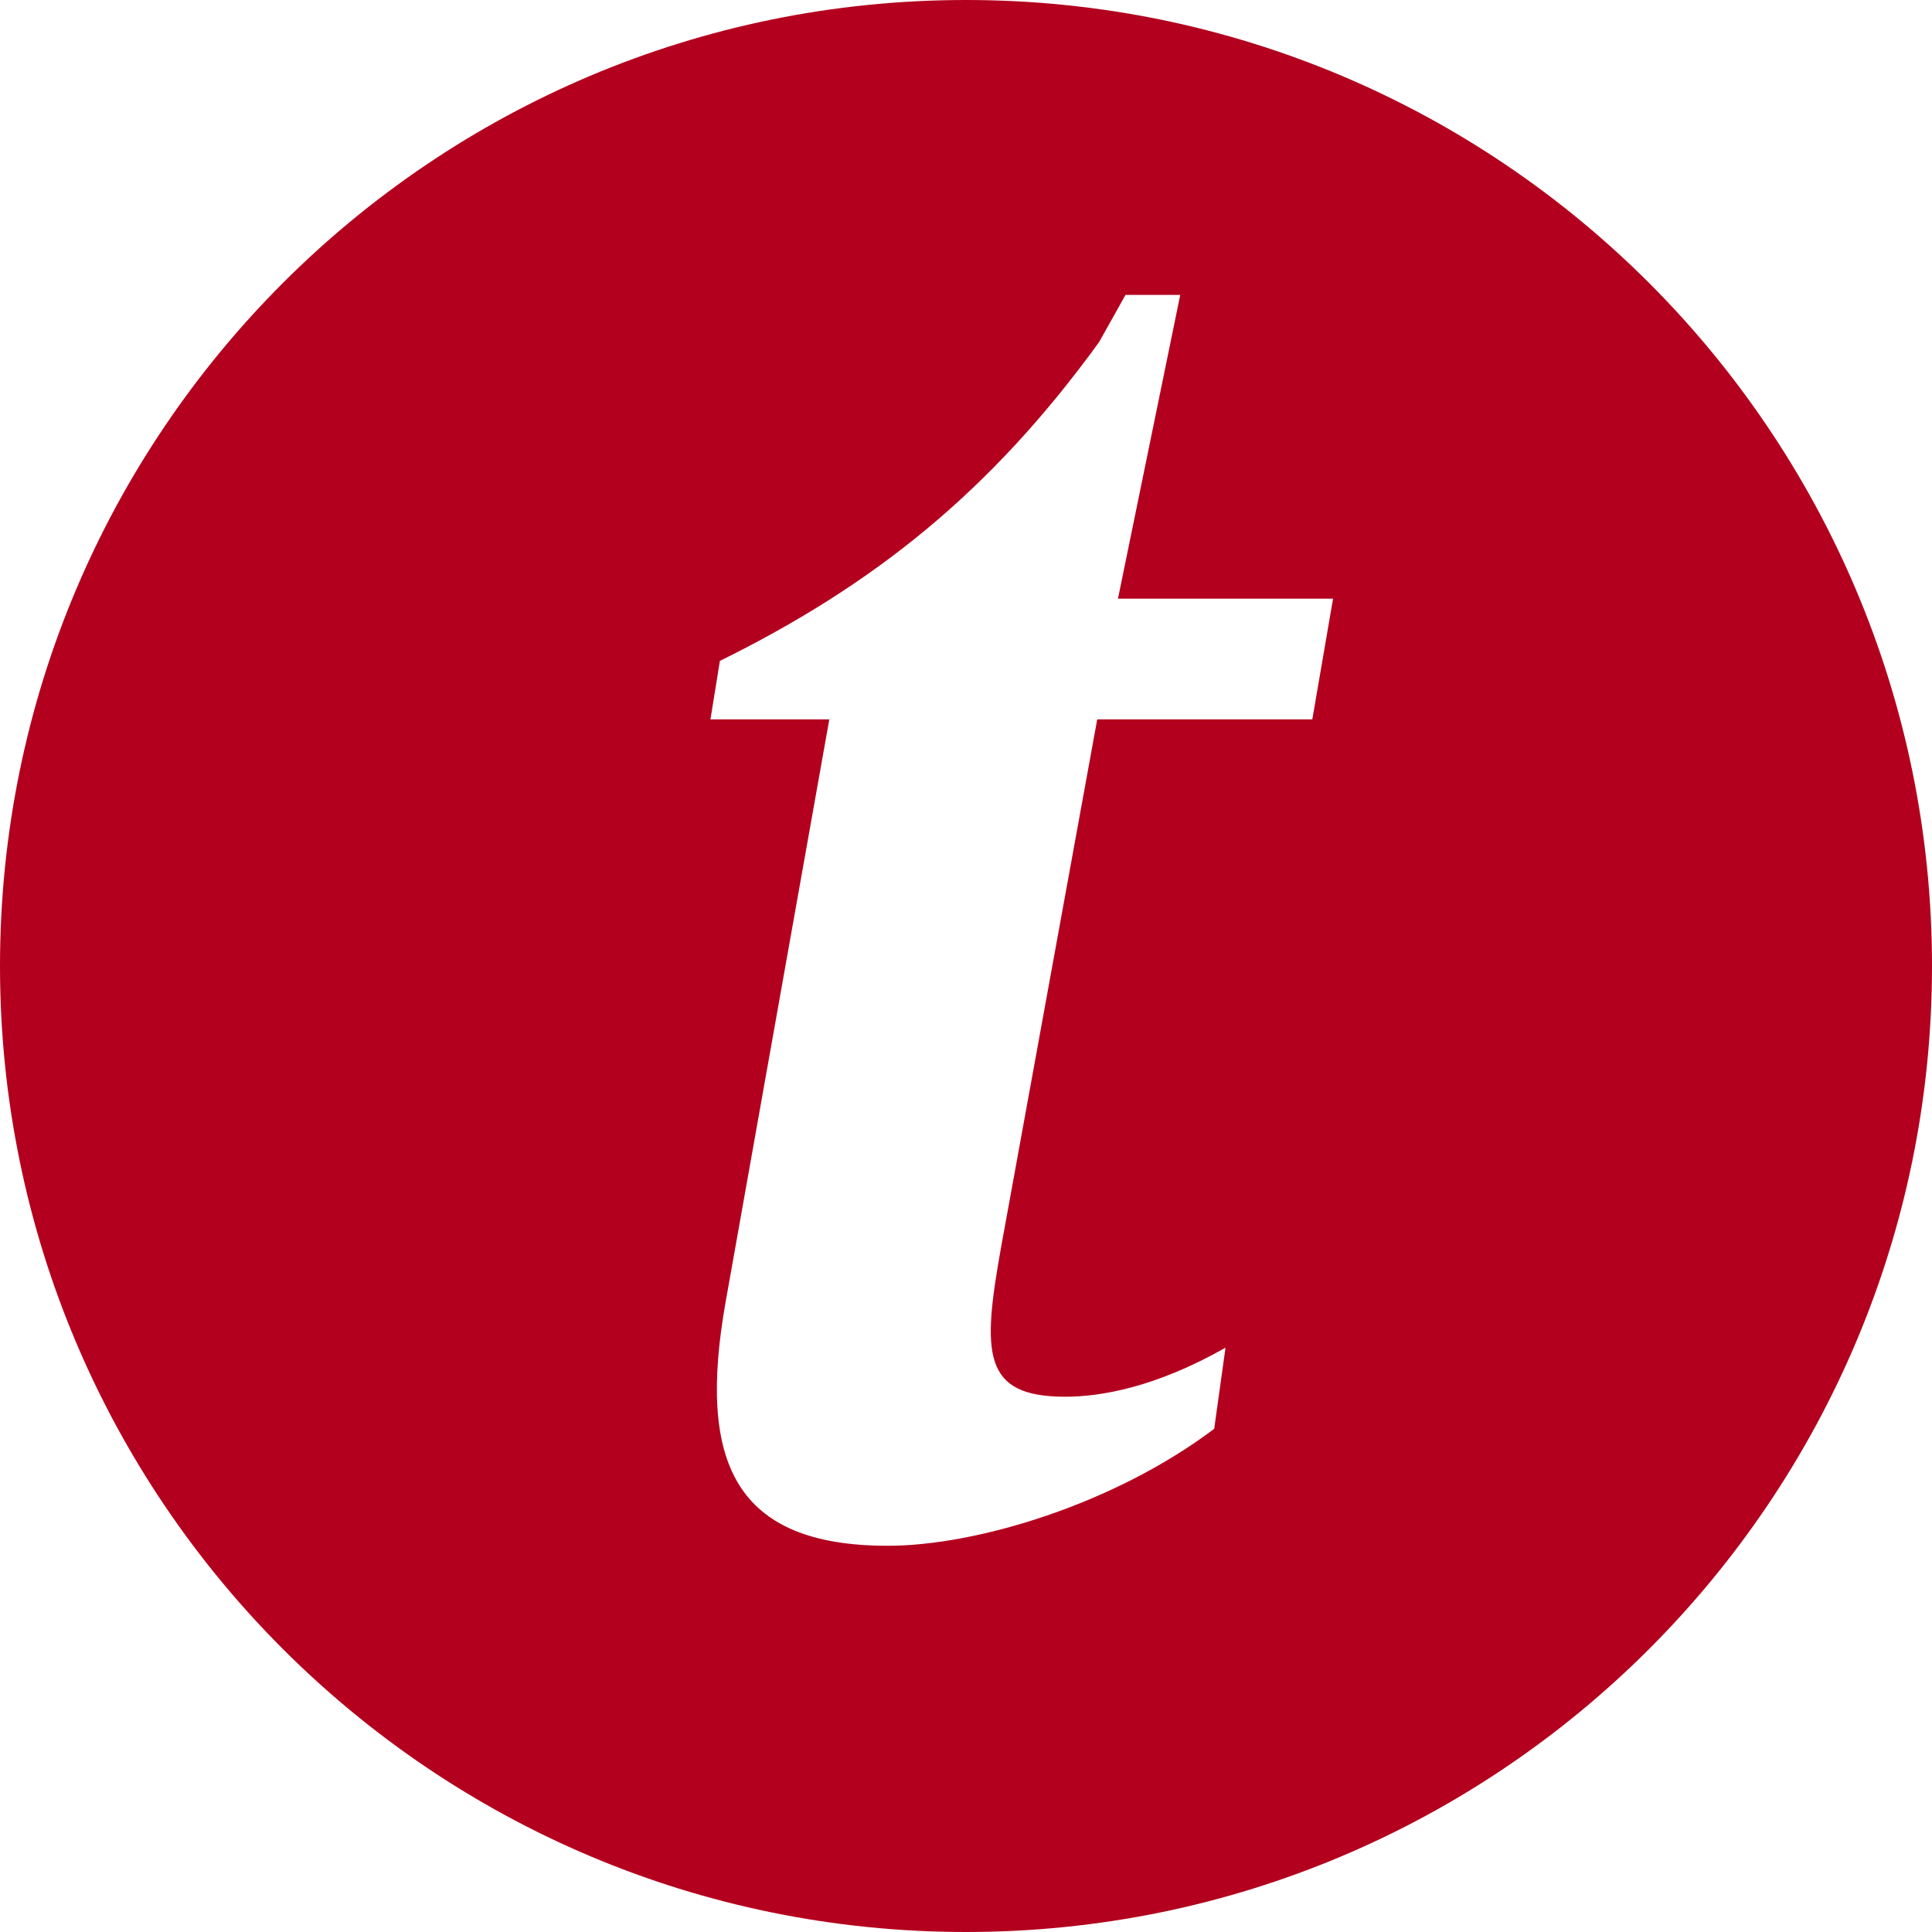
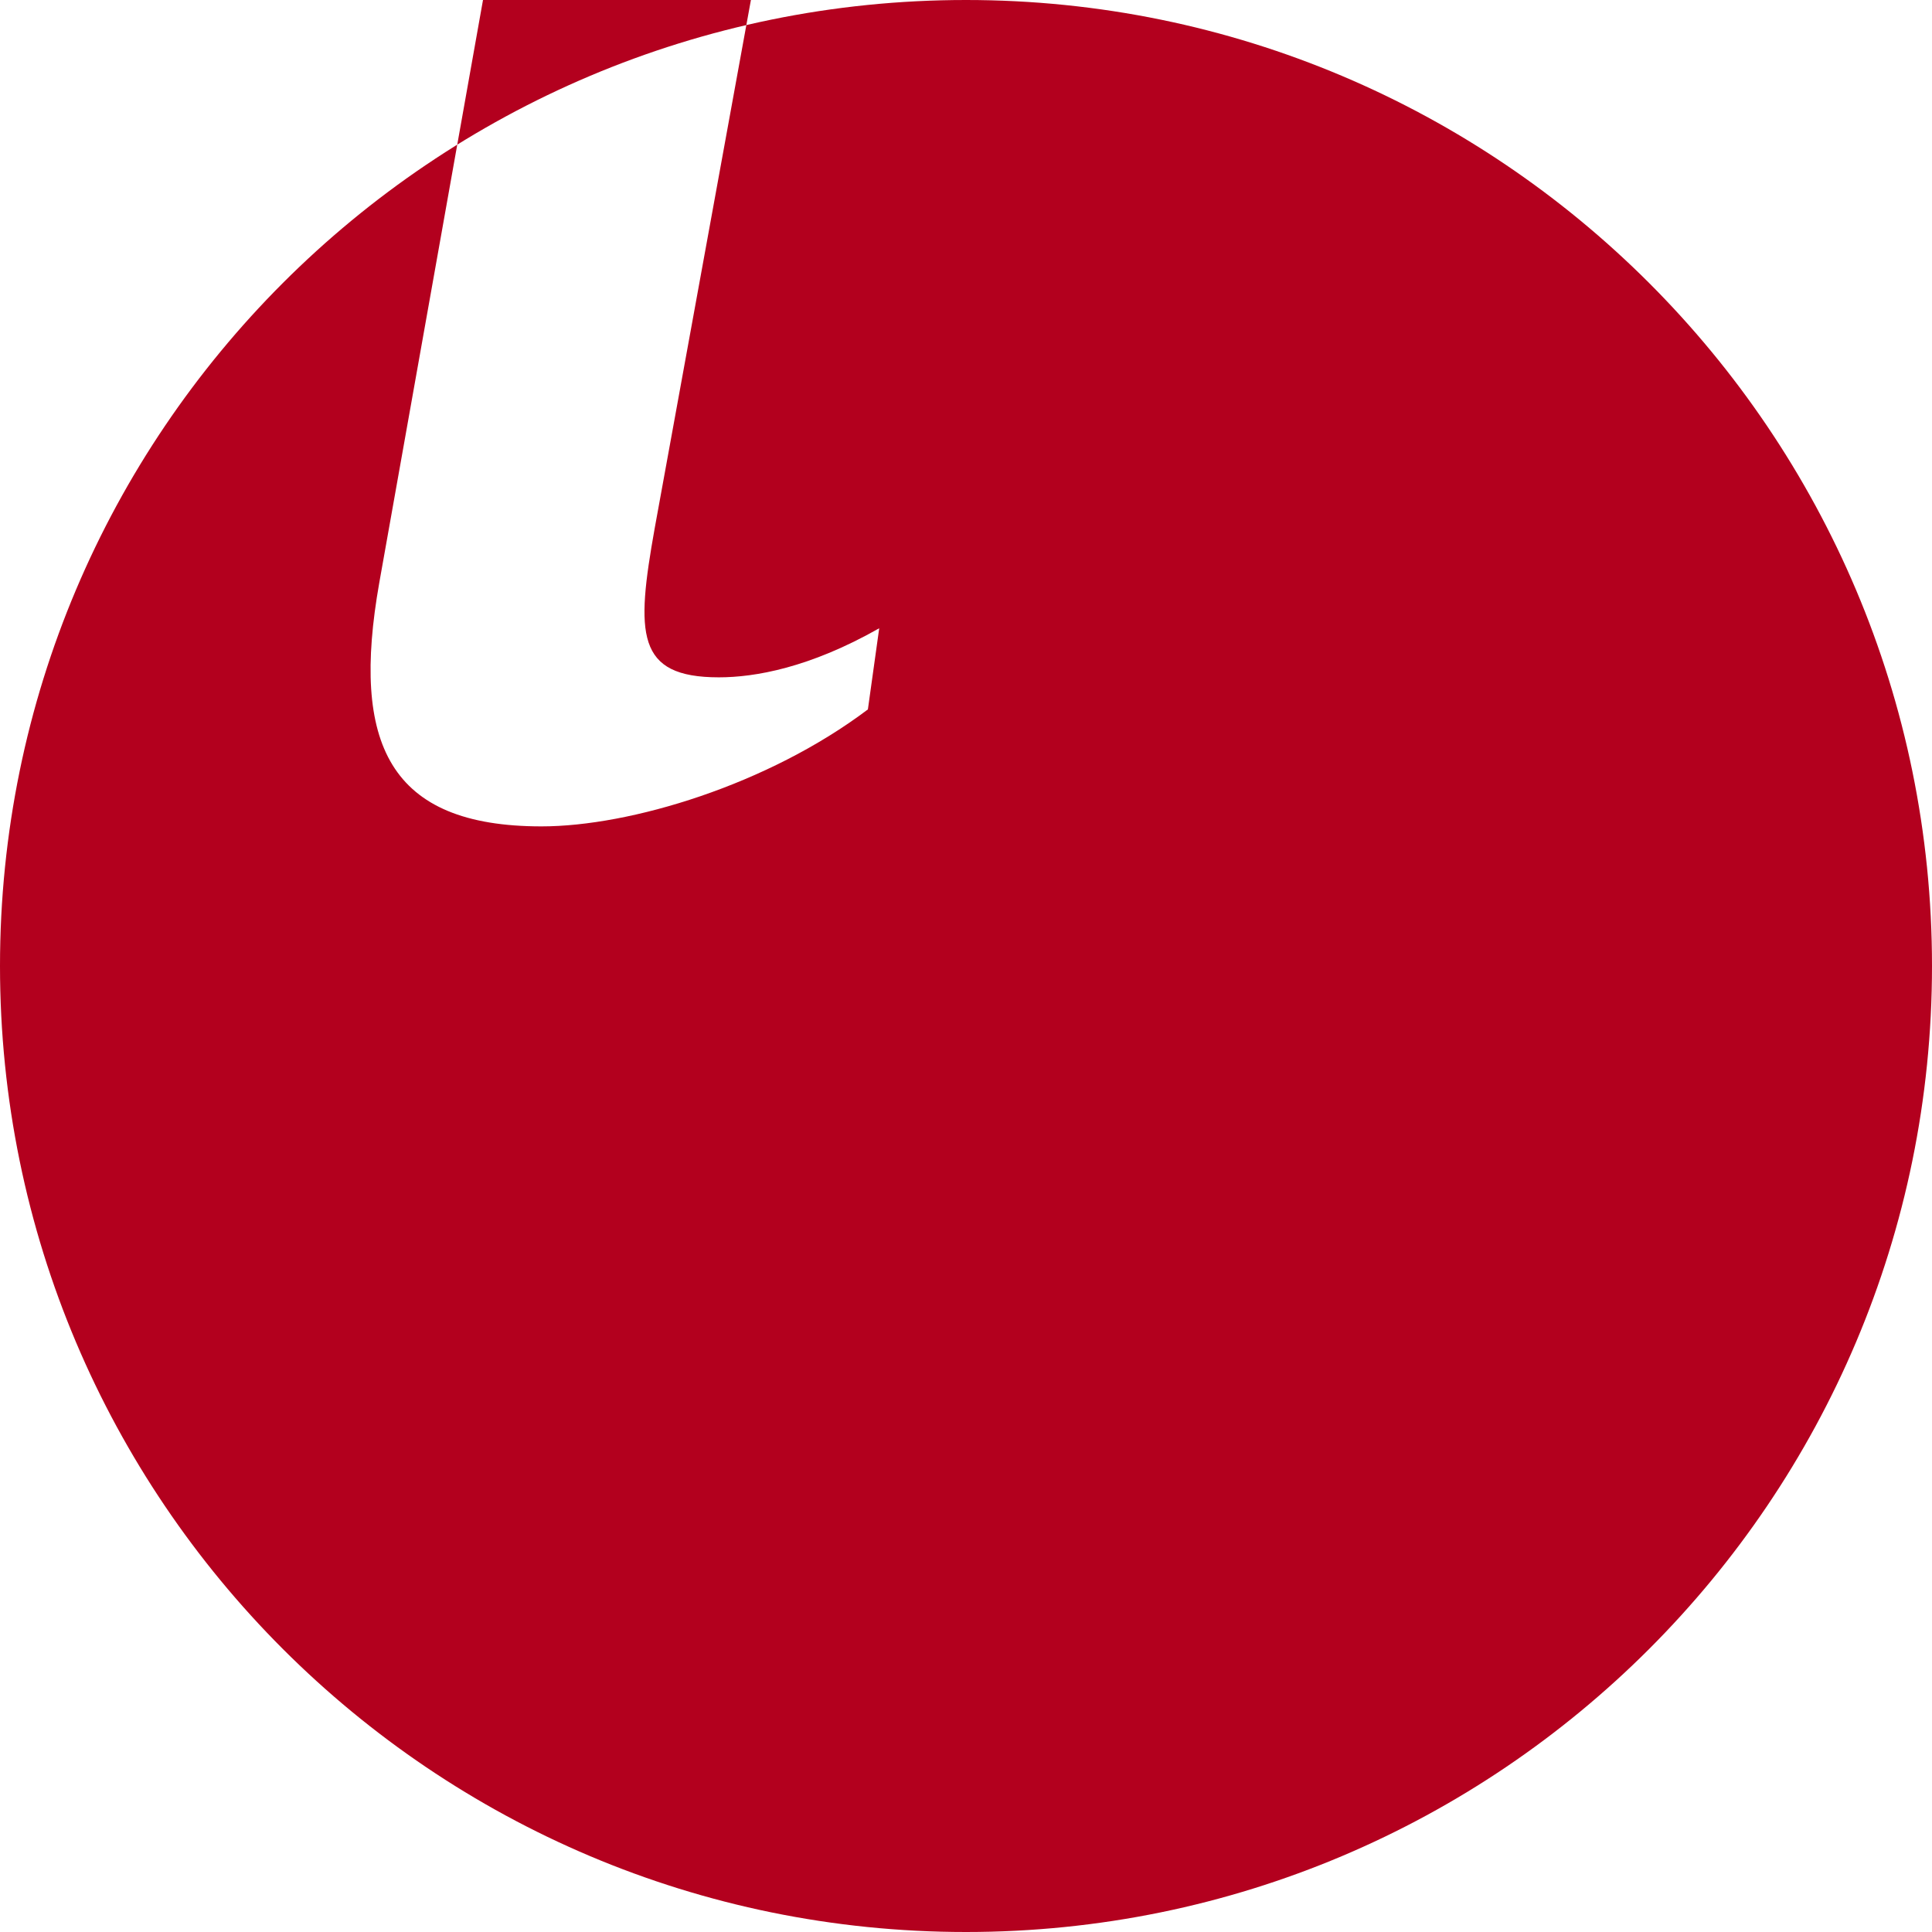
<svg xmlns="http://www.w3.org/2000/svg" id="uuid-ed3056f9-2c21-4340-95e6-ea62e39e5ad9" data-name="Ebene 1" viewBox="0 0 512 512">
  <defs>
    <style>
      .uuid-af1ad0f5-69d8-41af-8cf7-5e30b184cb81 {
        fill: #b3001e;
        stroke-width: 0px;
      }
    </style>
  </defs>
-   <path class="uuid-af1ad0f5-69d8-41af-8cf7-5e30b184cb81" d="m256,0C114.615,0,0,114.615,0,256s114.615,256,256,256,256-114.615,256-256S397.385,0,256,0Zm91.775,190.648h-57l-25.5,140c-5,28-5,39.5,17,39.5,9.5,0,24-2.5,42.5-13l-3,21.5c-26.5,20-63,31-86.5,31-40.5,0-50.5-22-43-64.5l27.5-154.5h-31.5l2.5-15.5c40.5-20,71.5-44.5,100.5-84.5l7-12.5h14.5l-16.5,80.5h57l-5.5,32Z" />
+   <path class="uuid-af1ad0f5-69d8-41af-8cf7-5e30b184cb81" d="m256,0C114.615,0,0,114.615,0,256s114.615,256,256,256,256-114.615,256-256S397.385,0,256,0Zh-57l-25.5,140c-5,28-5,39.5,17,39.5,9.5,0,24-2.5,42.5-13l-3,21.5c-26.5,20-63,31-86.5,31-40.5,0-50.5-22-43-64.5l27.5-154.5h-31.5l2.5-15.5c40.5-20,71.5-44.5,100.5-84.5l7-12.5h14.5l-16.5,80.5h57l-5.5,32Z" />
</svg>